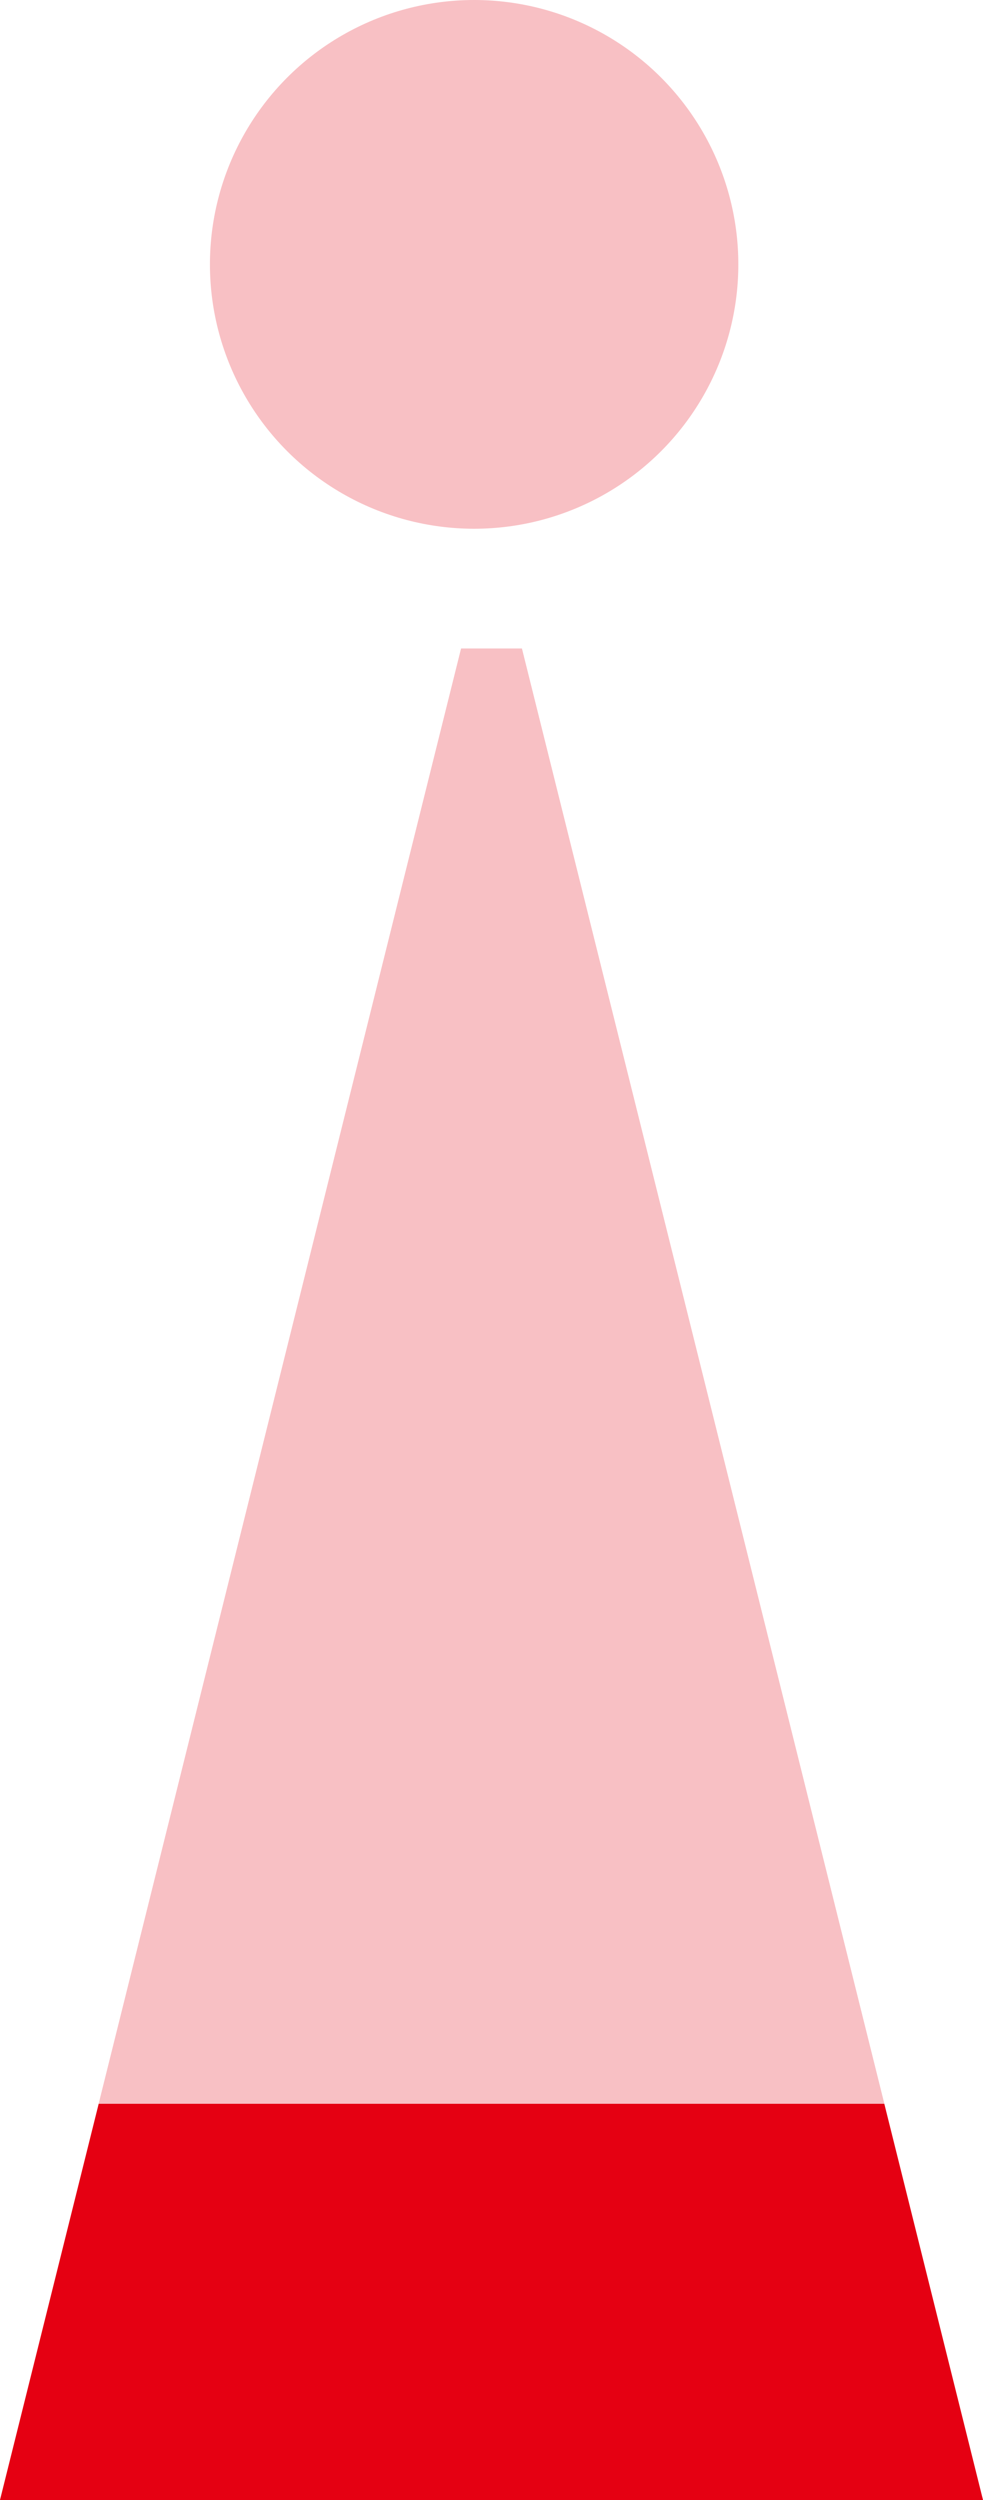
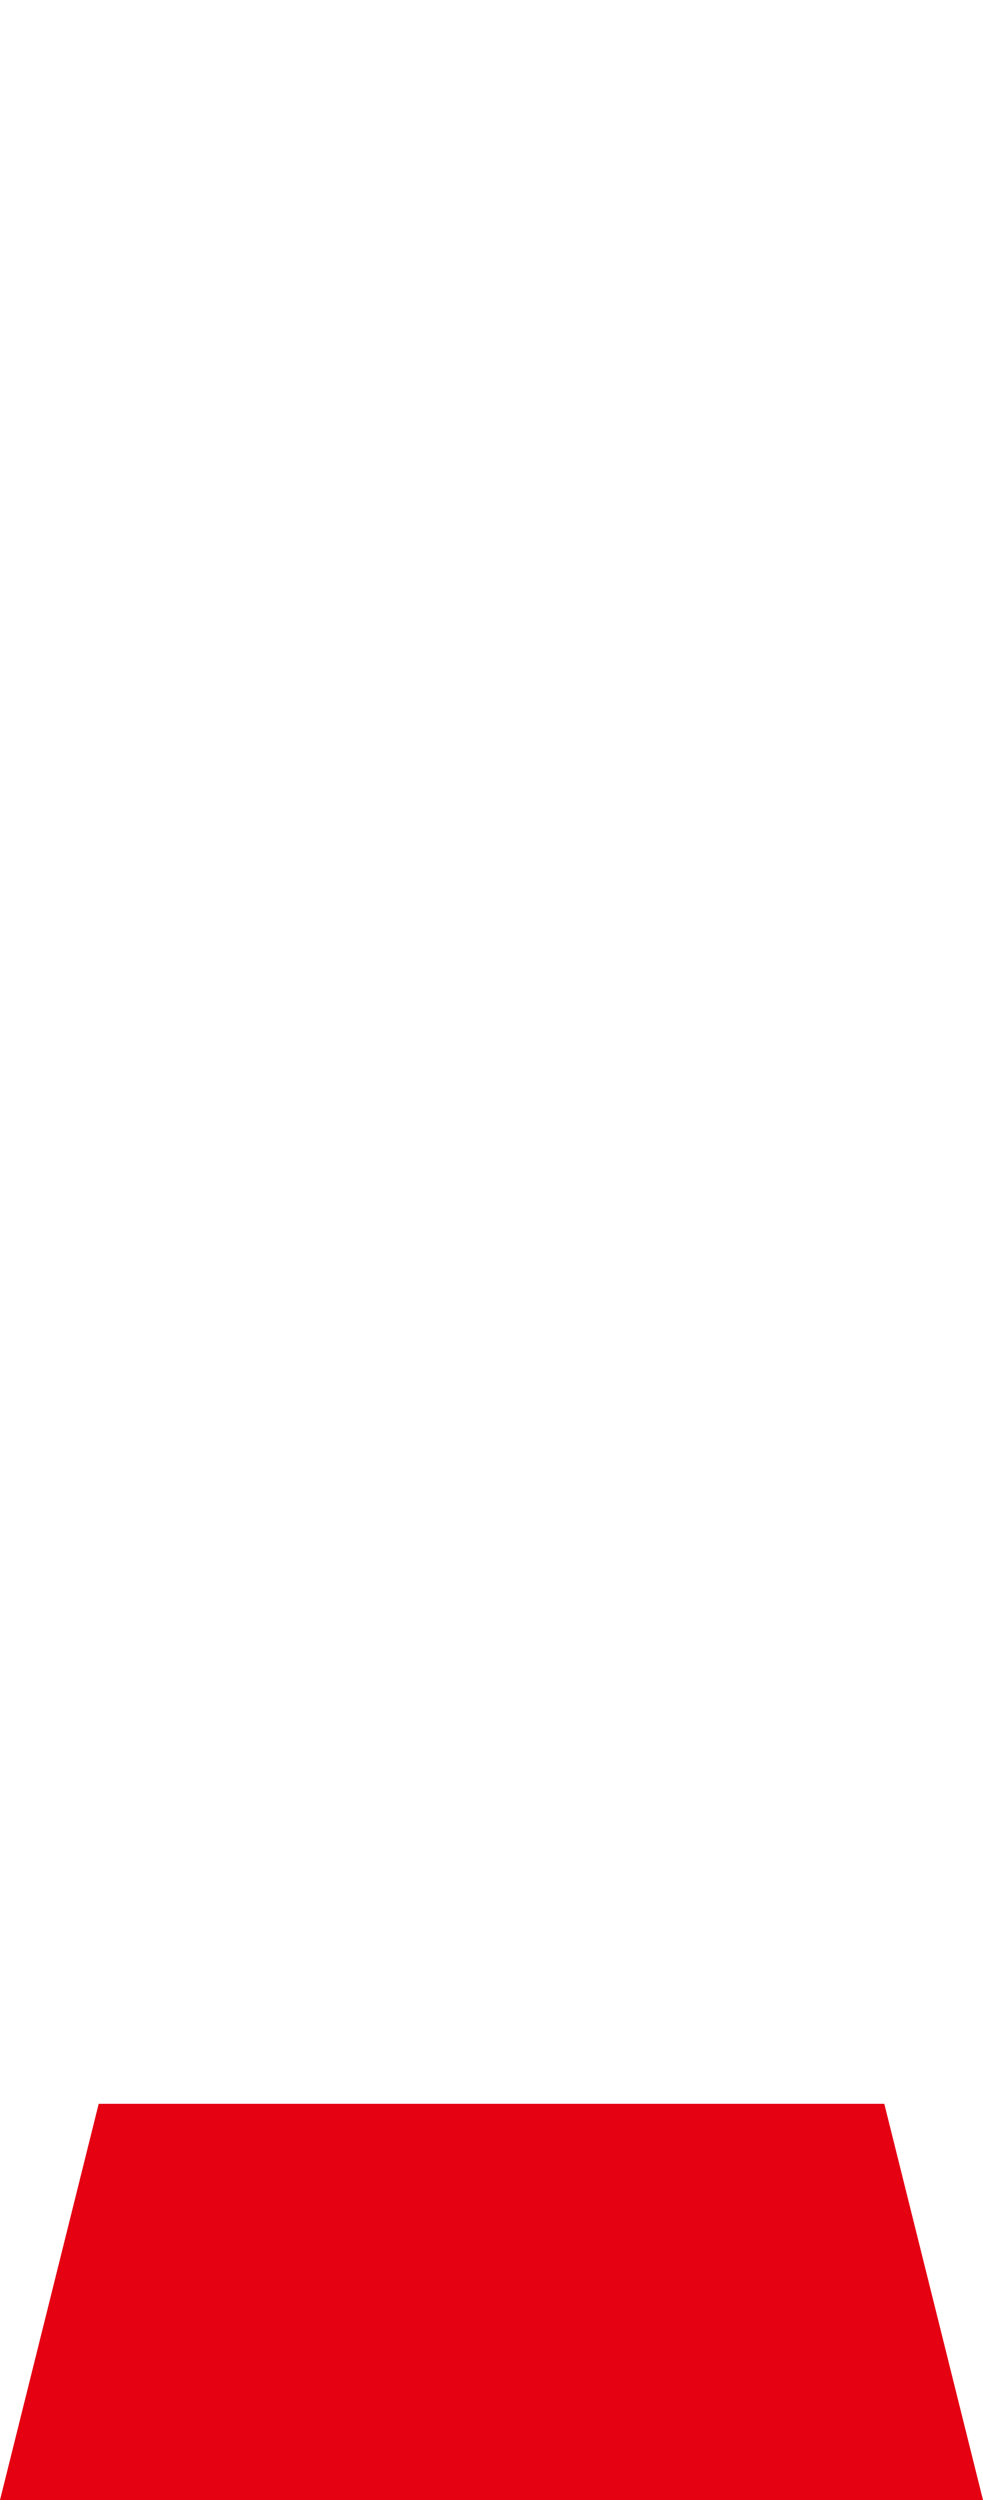
<svg xmlns="http://www.w3.org/2000/svg" viewBox="0 0 58.86 149.6">
-   <circle cx="28.39" cy="15.82" r="15.82" fill="#f8c0c4" />
-   <polygon points="58.86 149.6 0 149.6 27.61 38.81 31.25 38.81 58.86 149.6" fill="#f8c0c4" />
-   <polygon points="31.25 38.81 27.61 38.81 5.91 125.89 52.95 125.89 31.25 38.81" fill="#f8c0c4" />
  <polygon points="5.91 125.89 0 149.6 58.86 149.6 52.95 125.89 5.91 125.89" fill="#e50012" />
</svg>